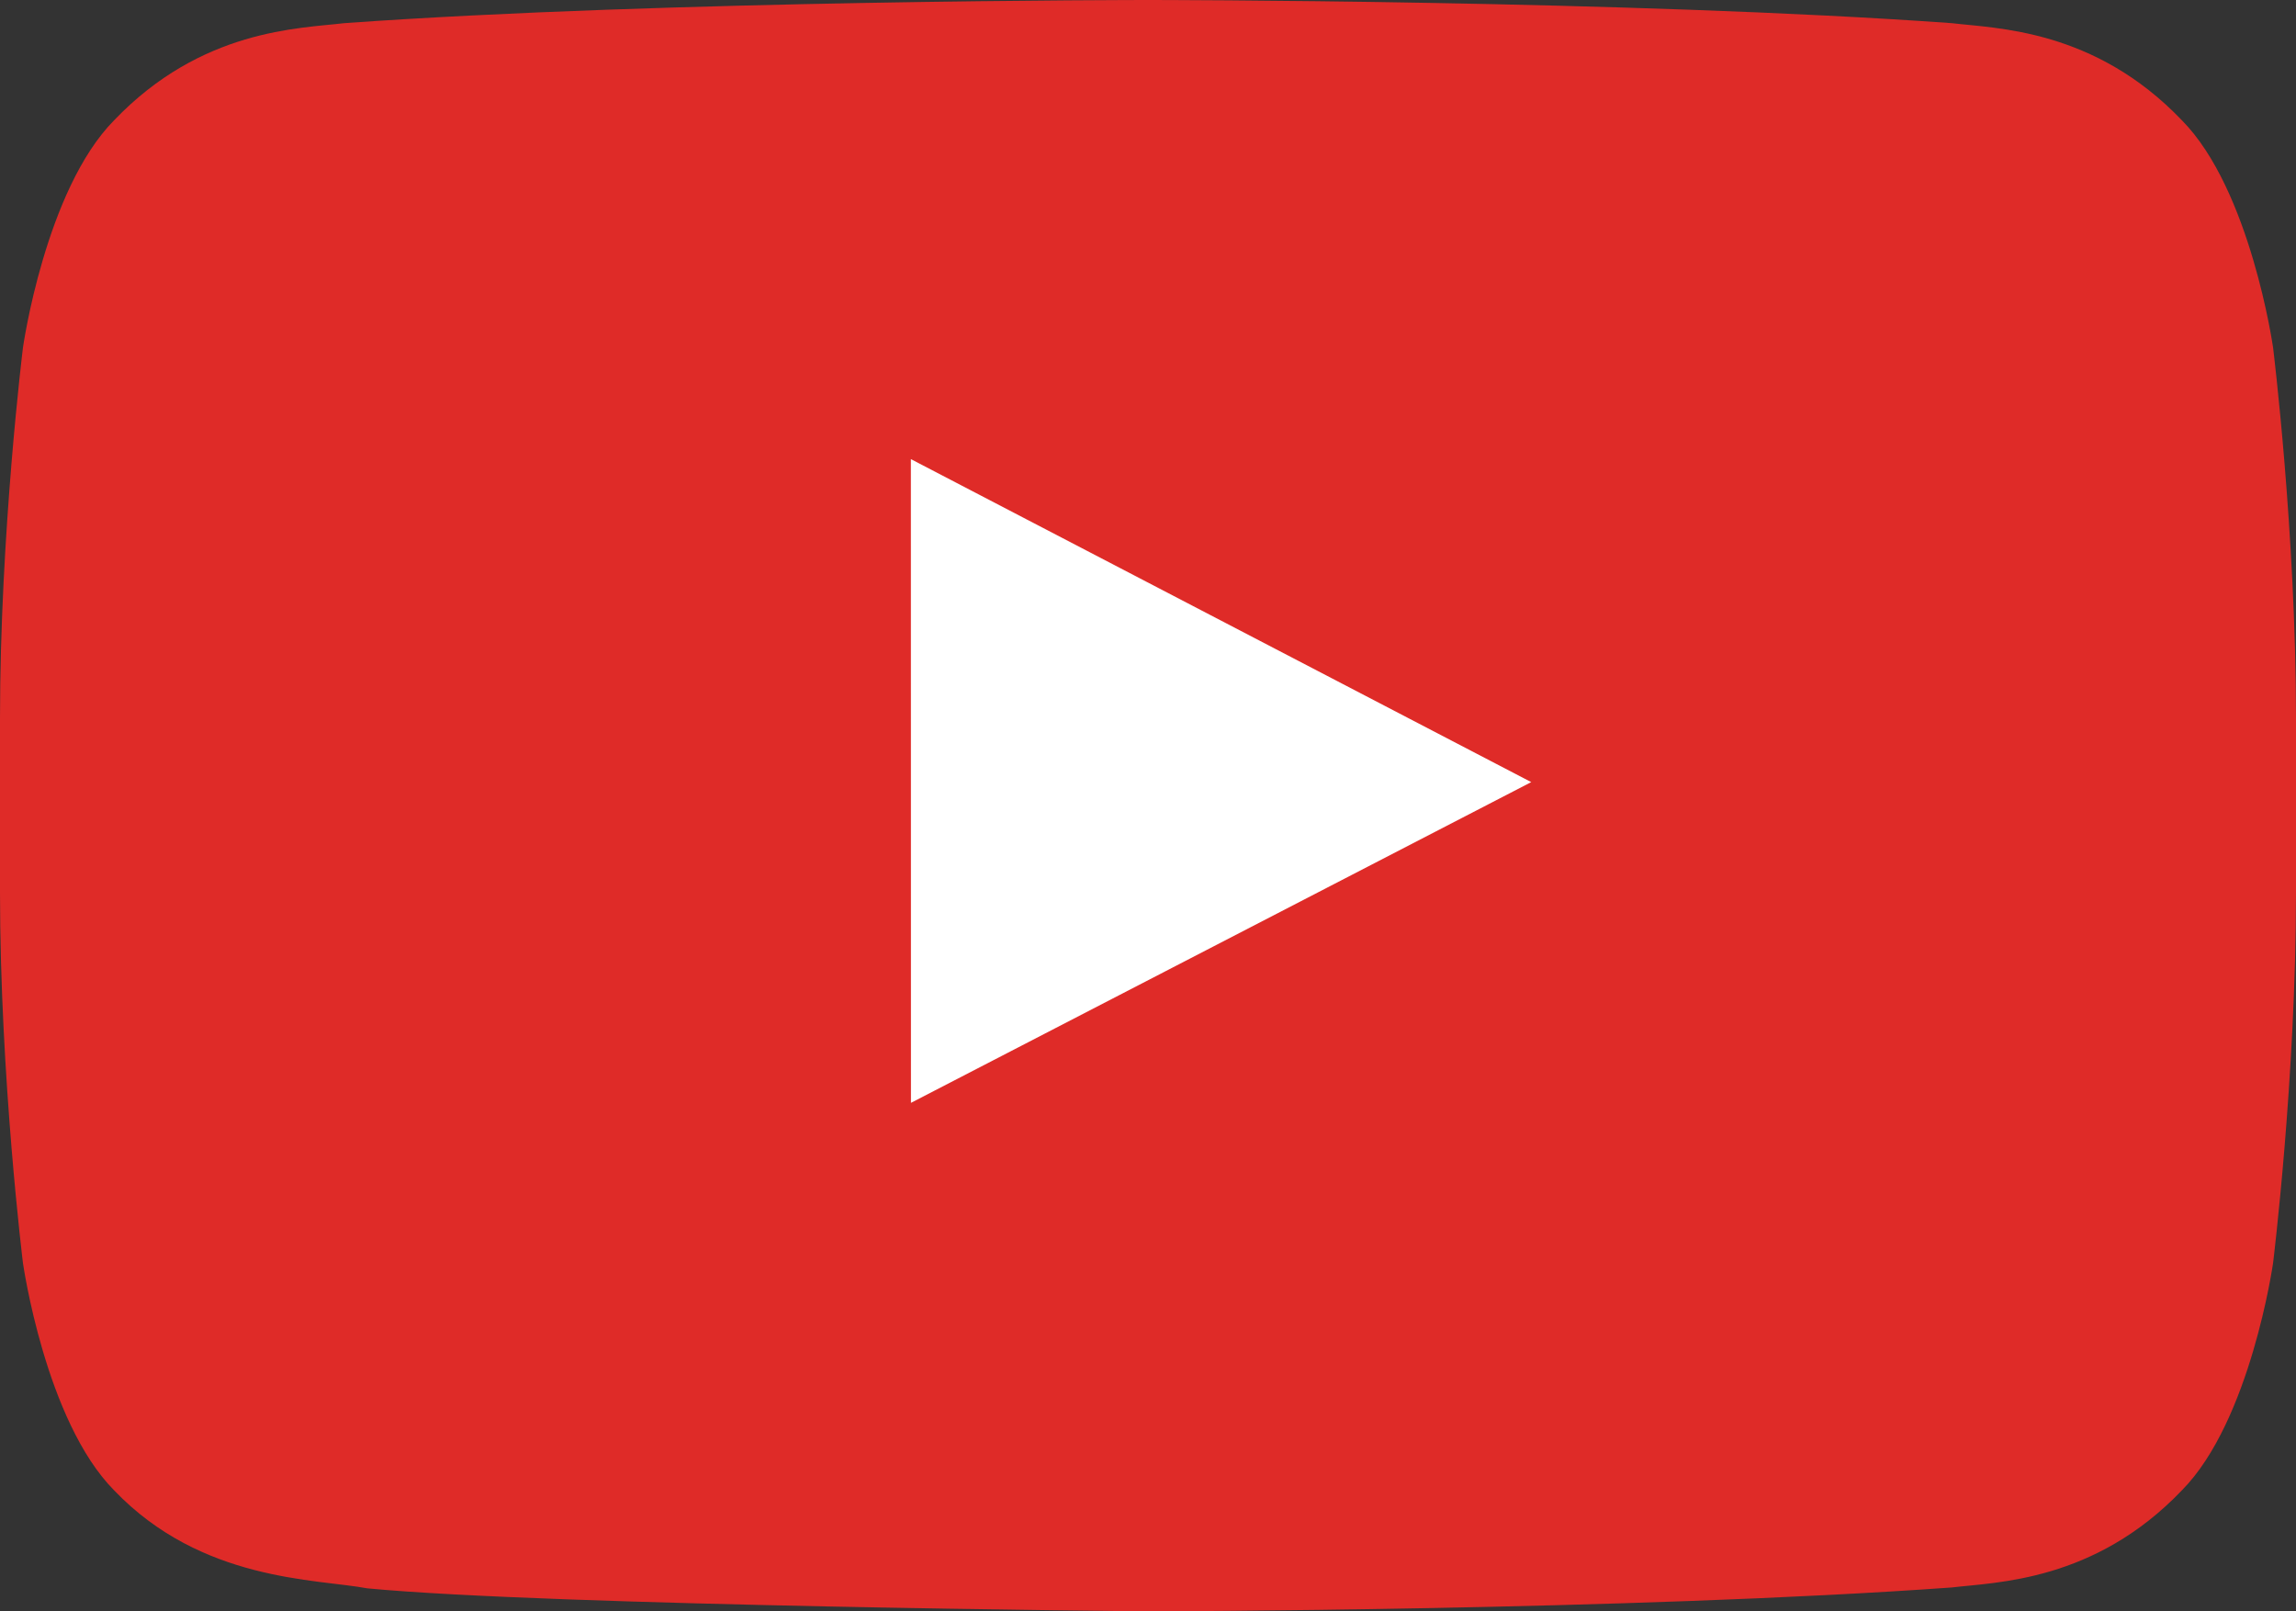
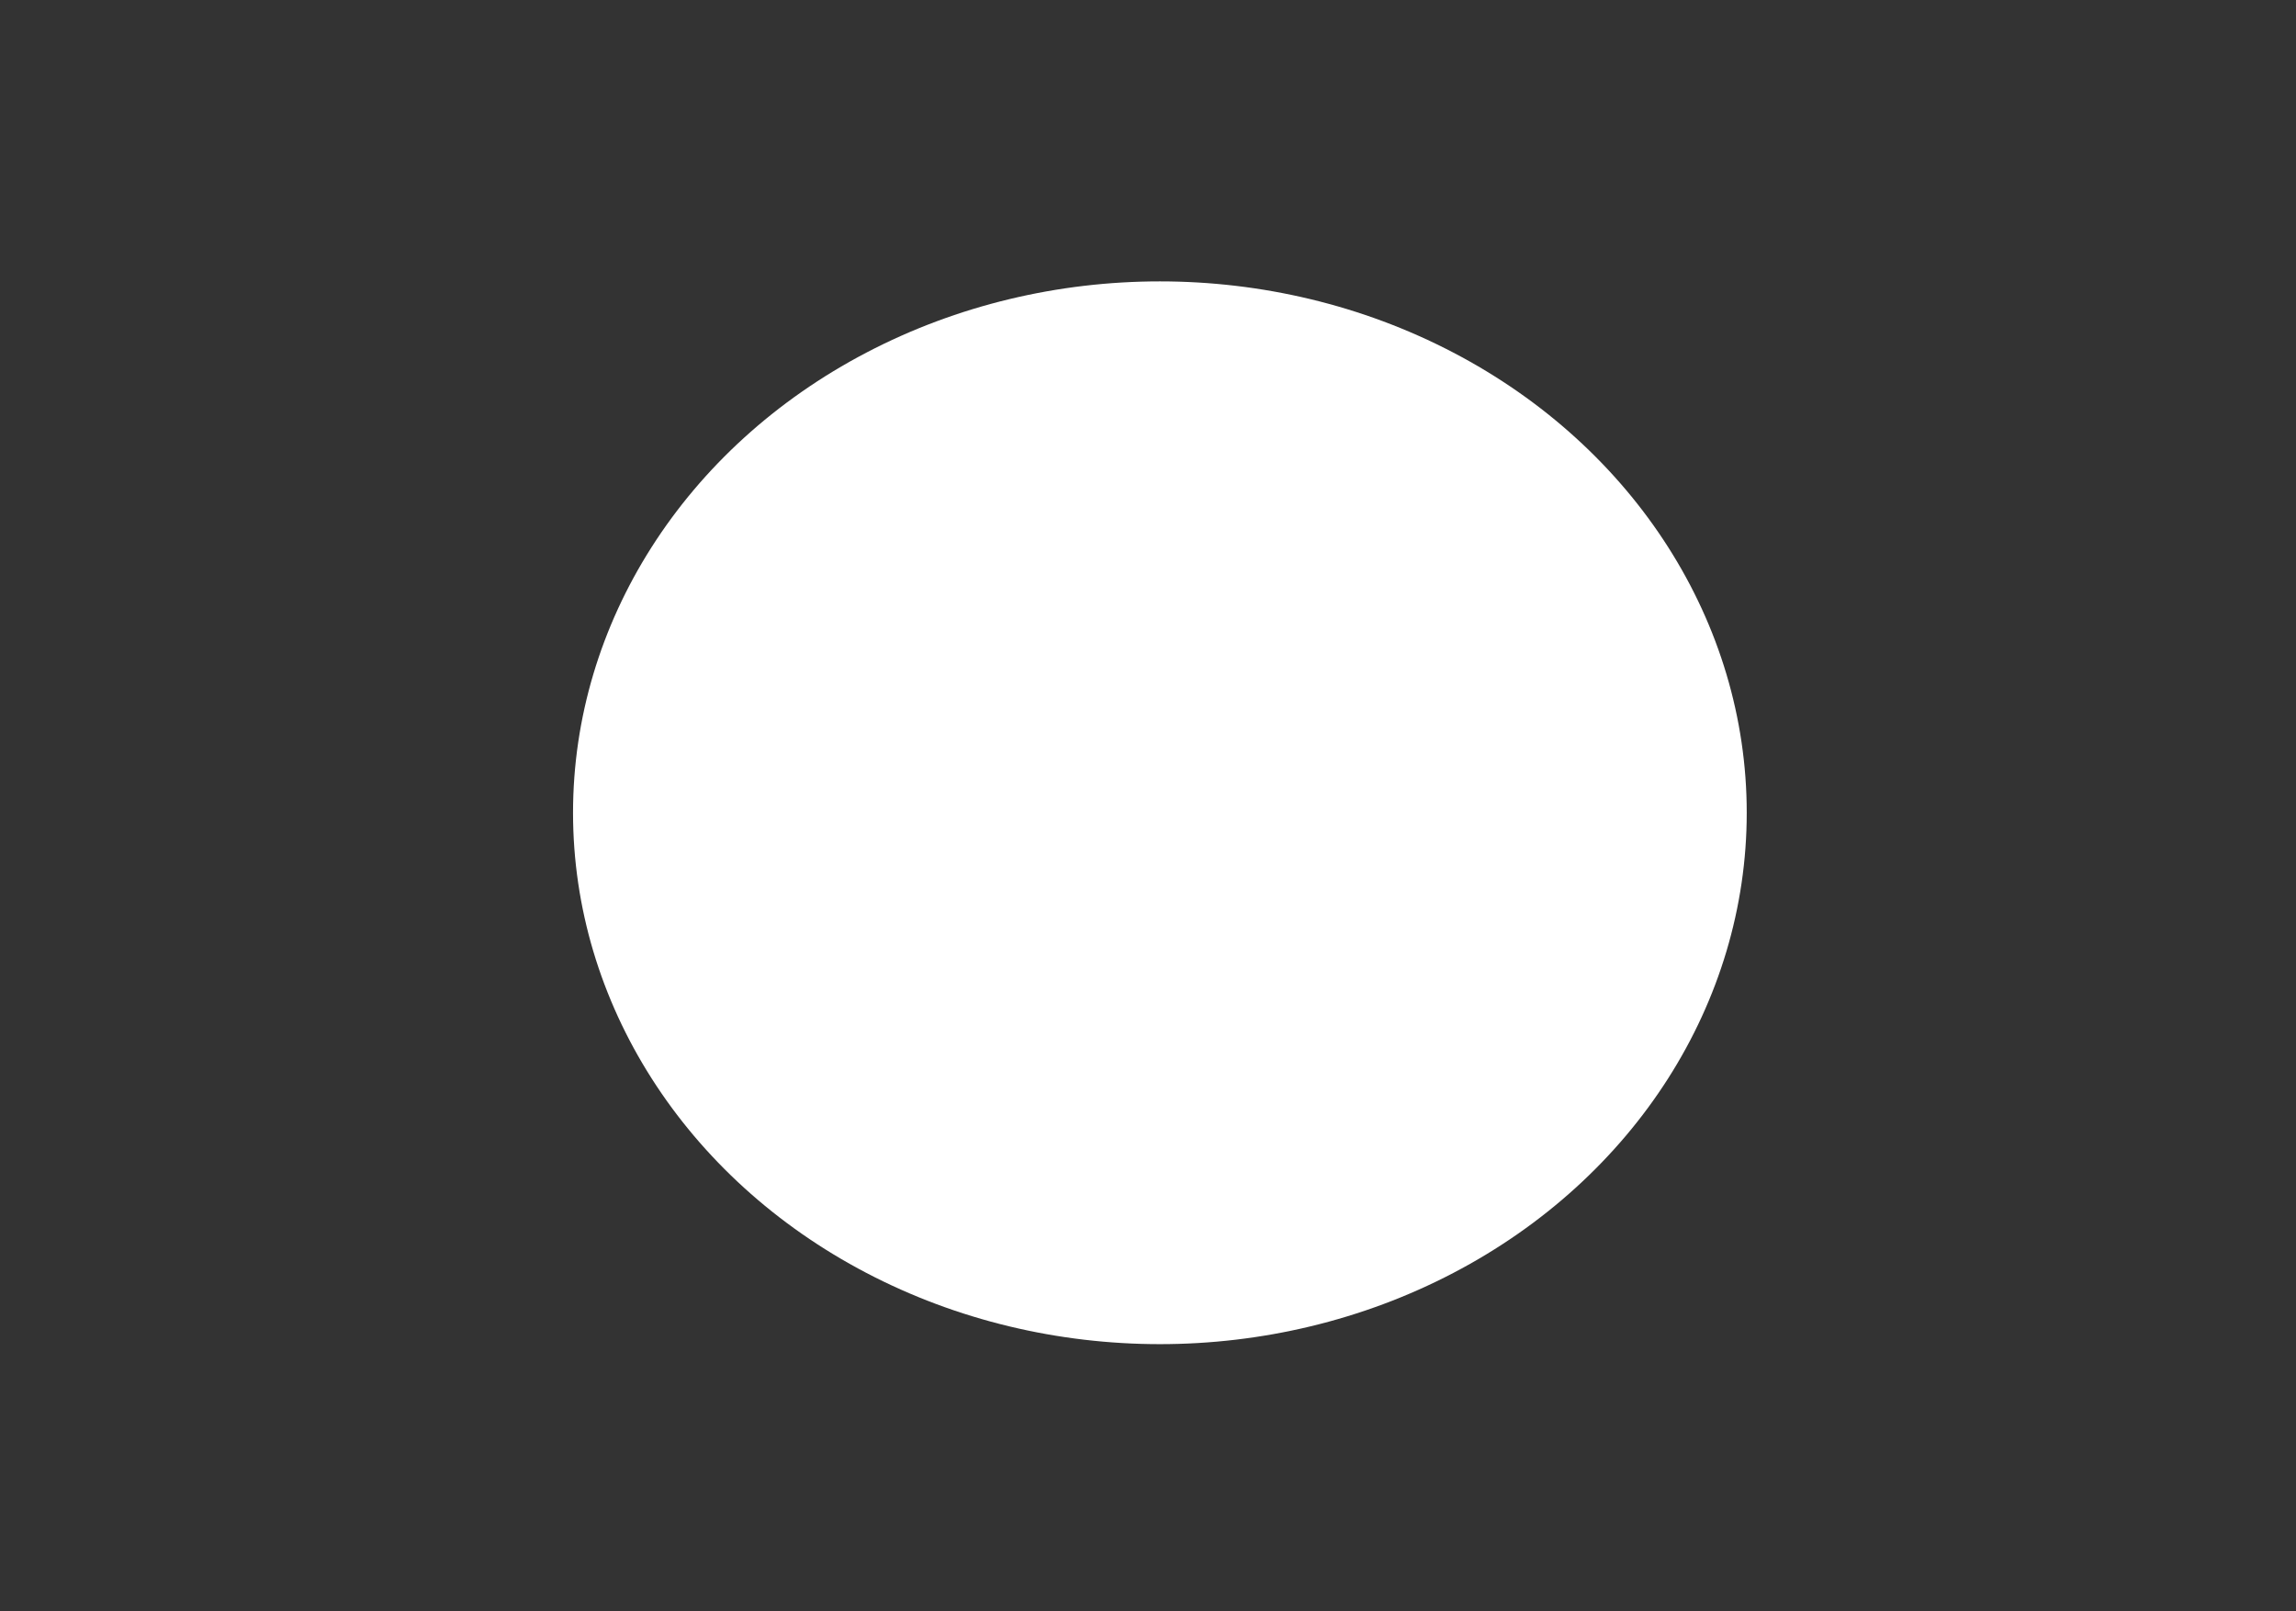
<svg xmlns="http://www.w3.org/2000/svg" width="100%" height="100%" viewBox="0 0 57 40" version="1.1" xml:space="preserve" style="fill-rule:evenodd;clip-rule:evenodd;stroke-linejoin:round;stroke-miterlimit:2;">
  <rect x="0" y="0" width="57" height="40" fill="#333333" stroke="none" />
  <g id="icon_social_youtube">
    <ellipse cx="28.795" cy="20.176" rx="14.569" ry="13.191" style="fill:#fff;" />
-     <path d="M22.615,27.377l-0.002,-15.98l15.401,8.018l-15.399,7.962Zm33.816,-18.748c-0,0 -0.557,-3.919 -2.266,-5.645c-2.168,-2.265 -4.597,-2.276 -5.711,-2.409c-7.977,-0.575 -19.942,-0.575 -19.942,-0.575l-0.024,-0c-0,-0 -11.965,-0 -19.942,0.575c-1.114,0.133 -3.543,0.144 -5.711,2.409c-1.709,1.726 -2.265,5.645 -2.265,5.645c0,0 -0.57,4.602 -0.57,9.205l0,4.314c0,4.603 0.57,9.205 0.57,9.205c0,-0 0.556,3.919 2.265,5.645c2.168,2.265 5.017,2.193 6.285,2.431c4.56,0.436 19.38,0.571 19.38,0.571c0,0 11.977,-0.018 19.954,-0.593c1.114,-0.133 3.543,-0.144 5.711,-2.409c1.709,-1.726 2.266,-5.645 2.266,-5.645c-0,-0 0.569,-4.602 0.569,-9.205l0,-4.314c0,-4.603 -0.569,-9.205 -0.569,-9.205Z" style="fill:#df2b28;fill-rule:nonzero;" />
  </g>
</svg>